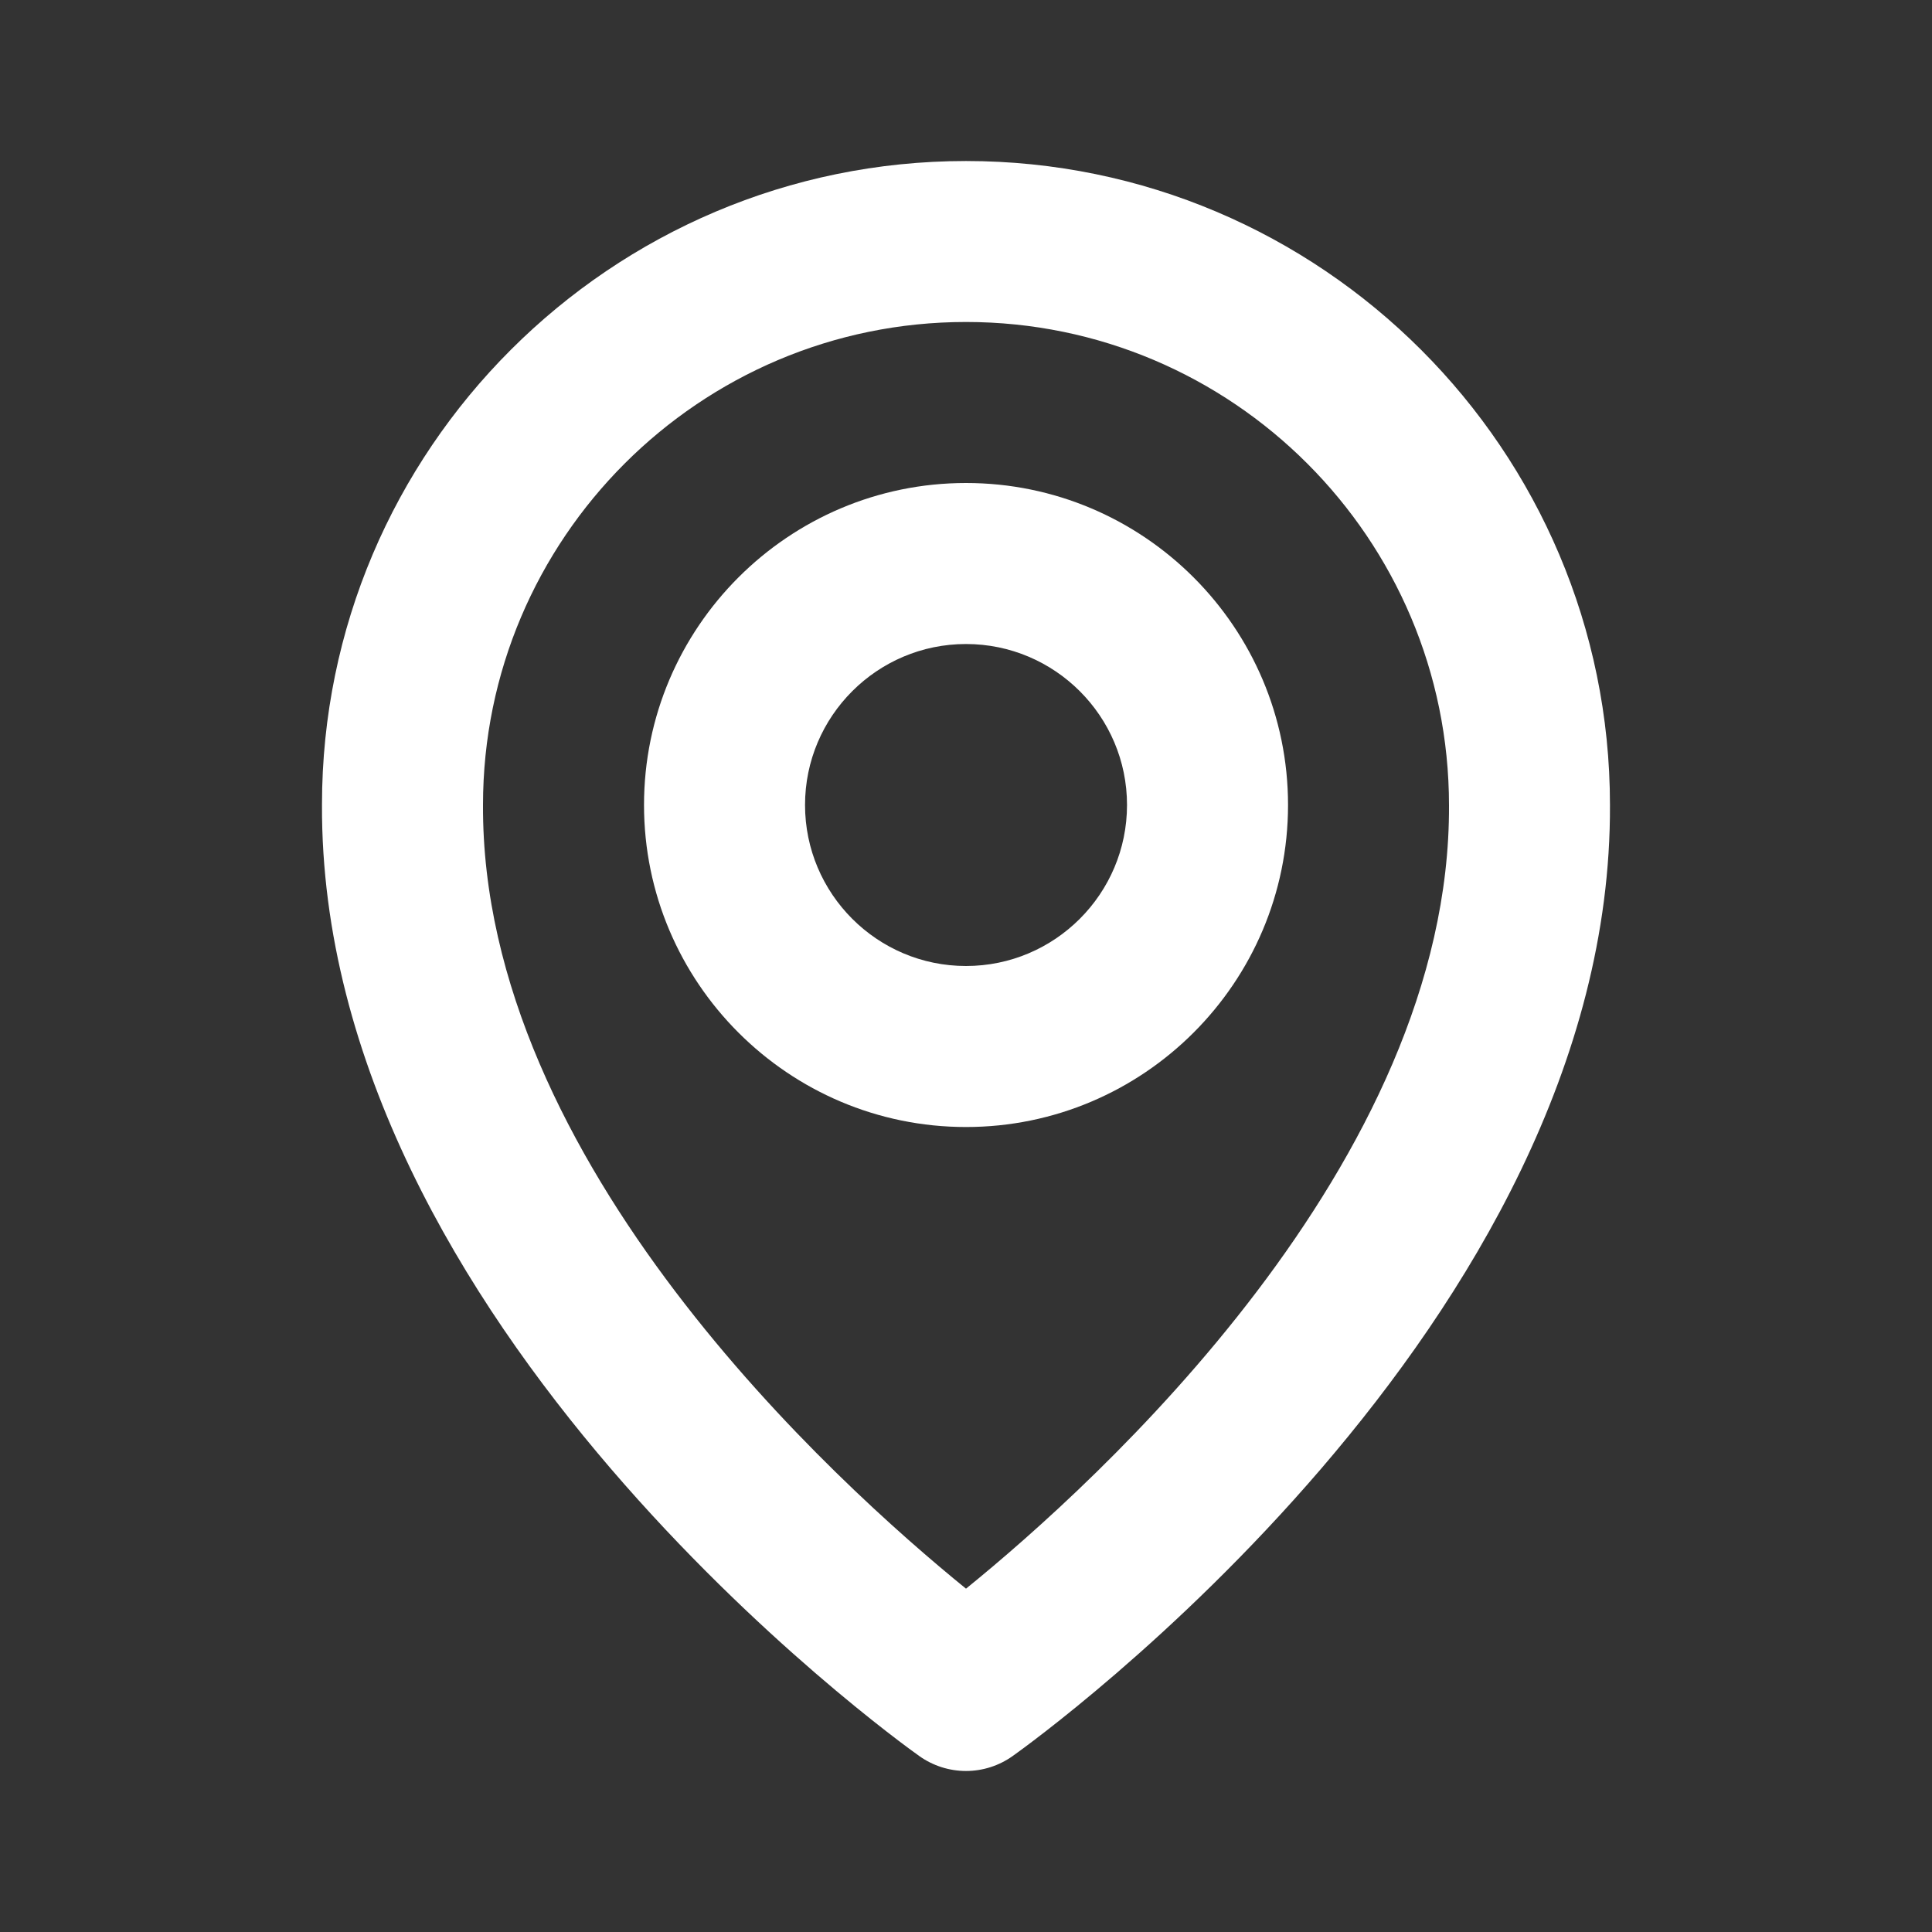
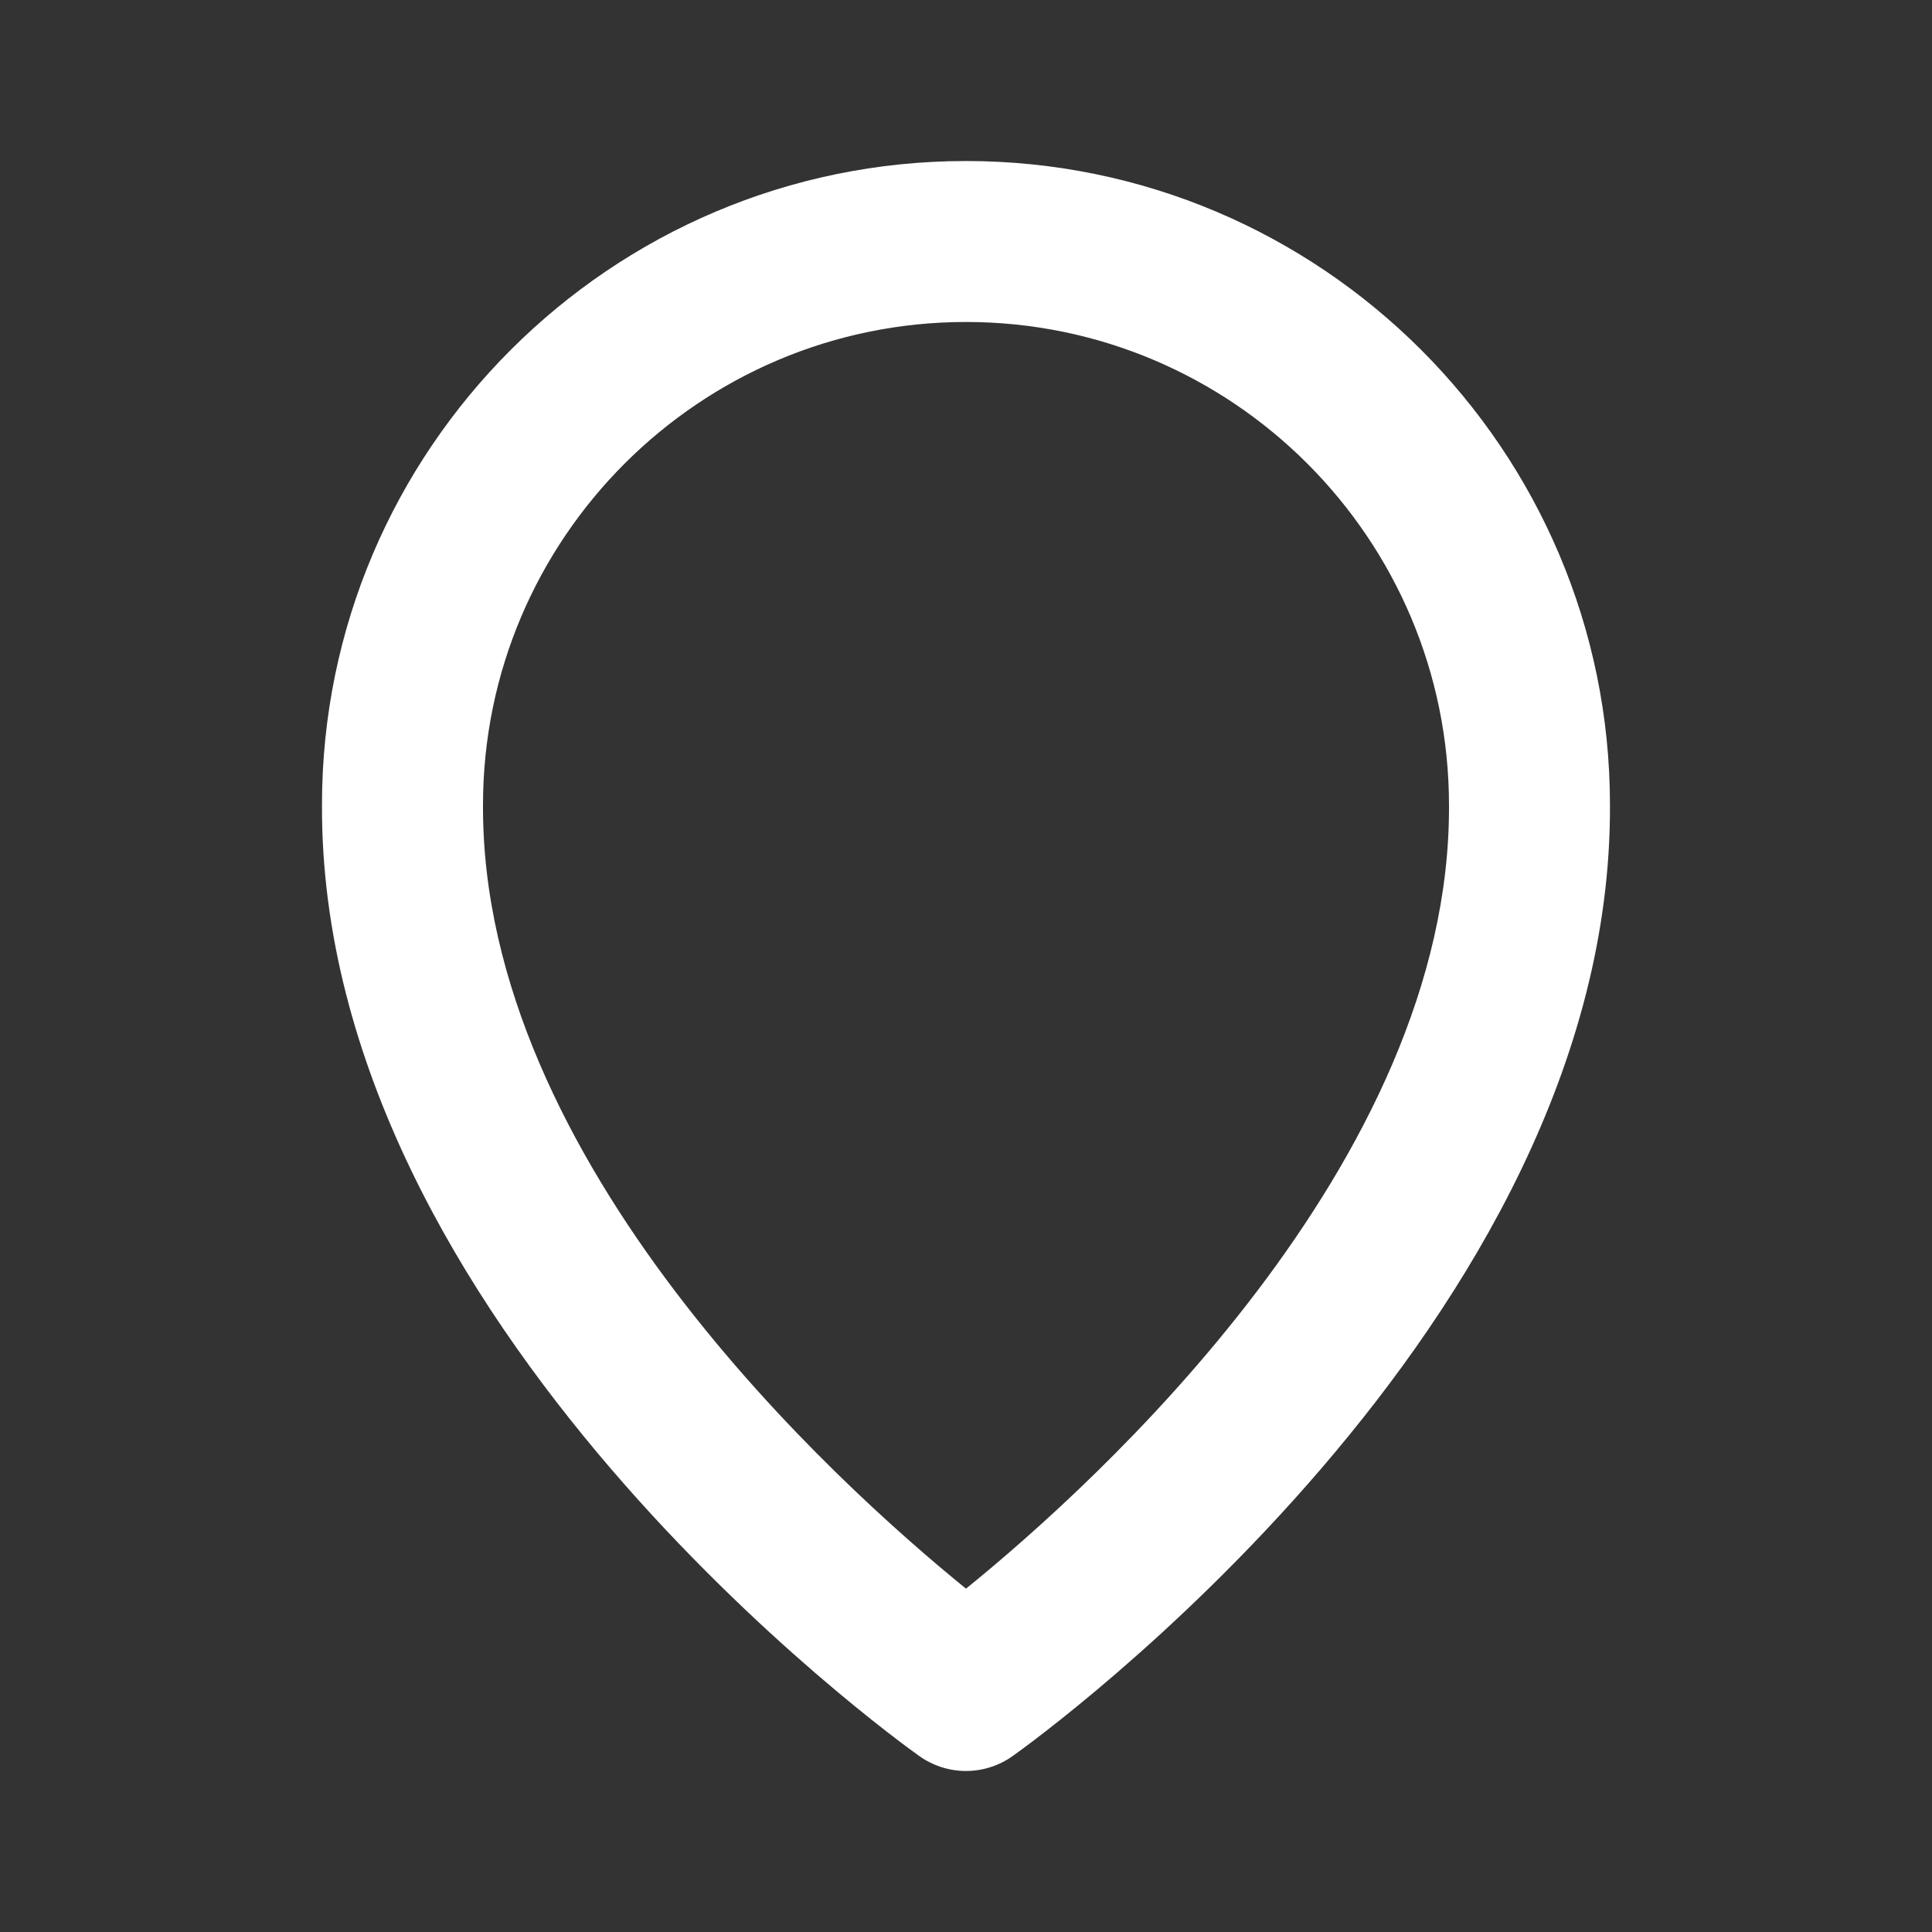
<svg xmlns="http://www.w3.org/2000/svg" width="38" height="38" viewBox="0 0 38 38" fill="none">
  <rect x="0" y="0" width="38" height="38" fill="#333333" stroke="none" />
-   <path d="M19 22.167C22.493 22.167 25.334 19.326 25.334 15.833C25.334 12.341 22.493 9.5 19 9.5C15.508 9.5 12.667 12.341 12.667 15.833C12.667 19.326 15.508 22.167 19 22.167ZM19 12.667C20.747 12.667 22.167 14.087 22.167 15.833C22.167 17.58 20.747 19 19 19C17.254 19 15.834 17.58 15.834 15.833C15.834 14.087 17.254 12.667 19 12.667Z" fill="white" />
  <path d="M18.081 34.539C18.349 34.73 18.671 34.833 19 34.833C19.329 34.833 19.65 34.73 19.918 34.539C20.399 34.199 31.712 26.03 31.666 15.833C31.666 8.849 25.984 3.167 19 3.167C12.016 3.167 6.333 8.849 6.333 15.825C6.287 26.03 17.6 34.199 18.081 34.539ZM19 6.333C24.239 6.333 28.5 10.594 28.5 15.841C28.533 22.868 21.552 29.178 19 31.247C16.449 29.176 9.467 22.865 9.5 15.833C9.5 10.594 13.761 6.333 19 6.333Z" fill="white" />
</svg>